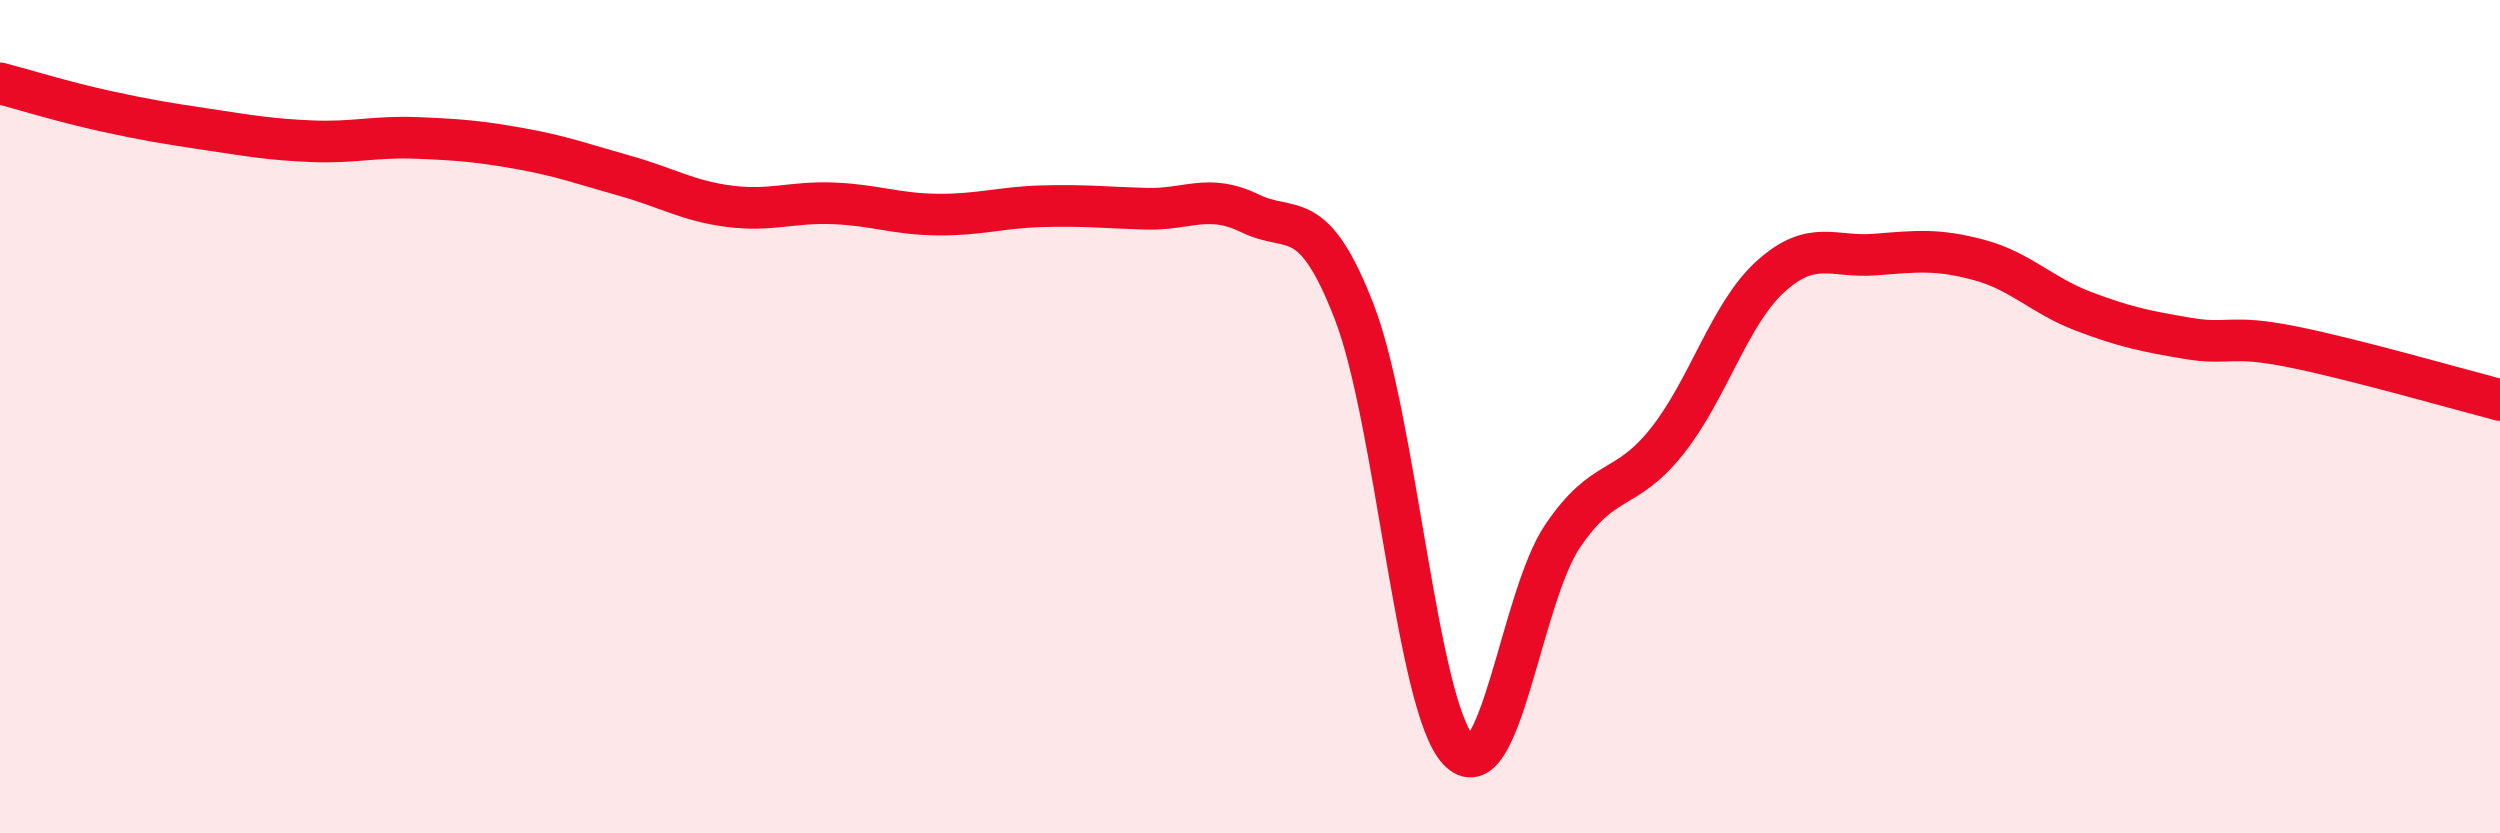
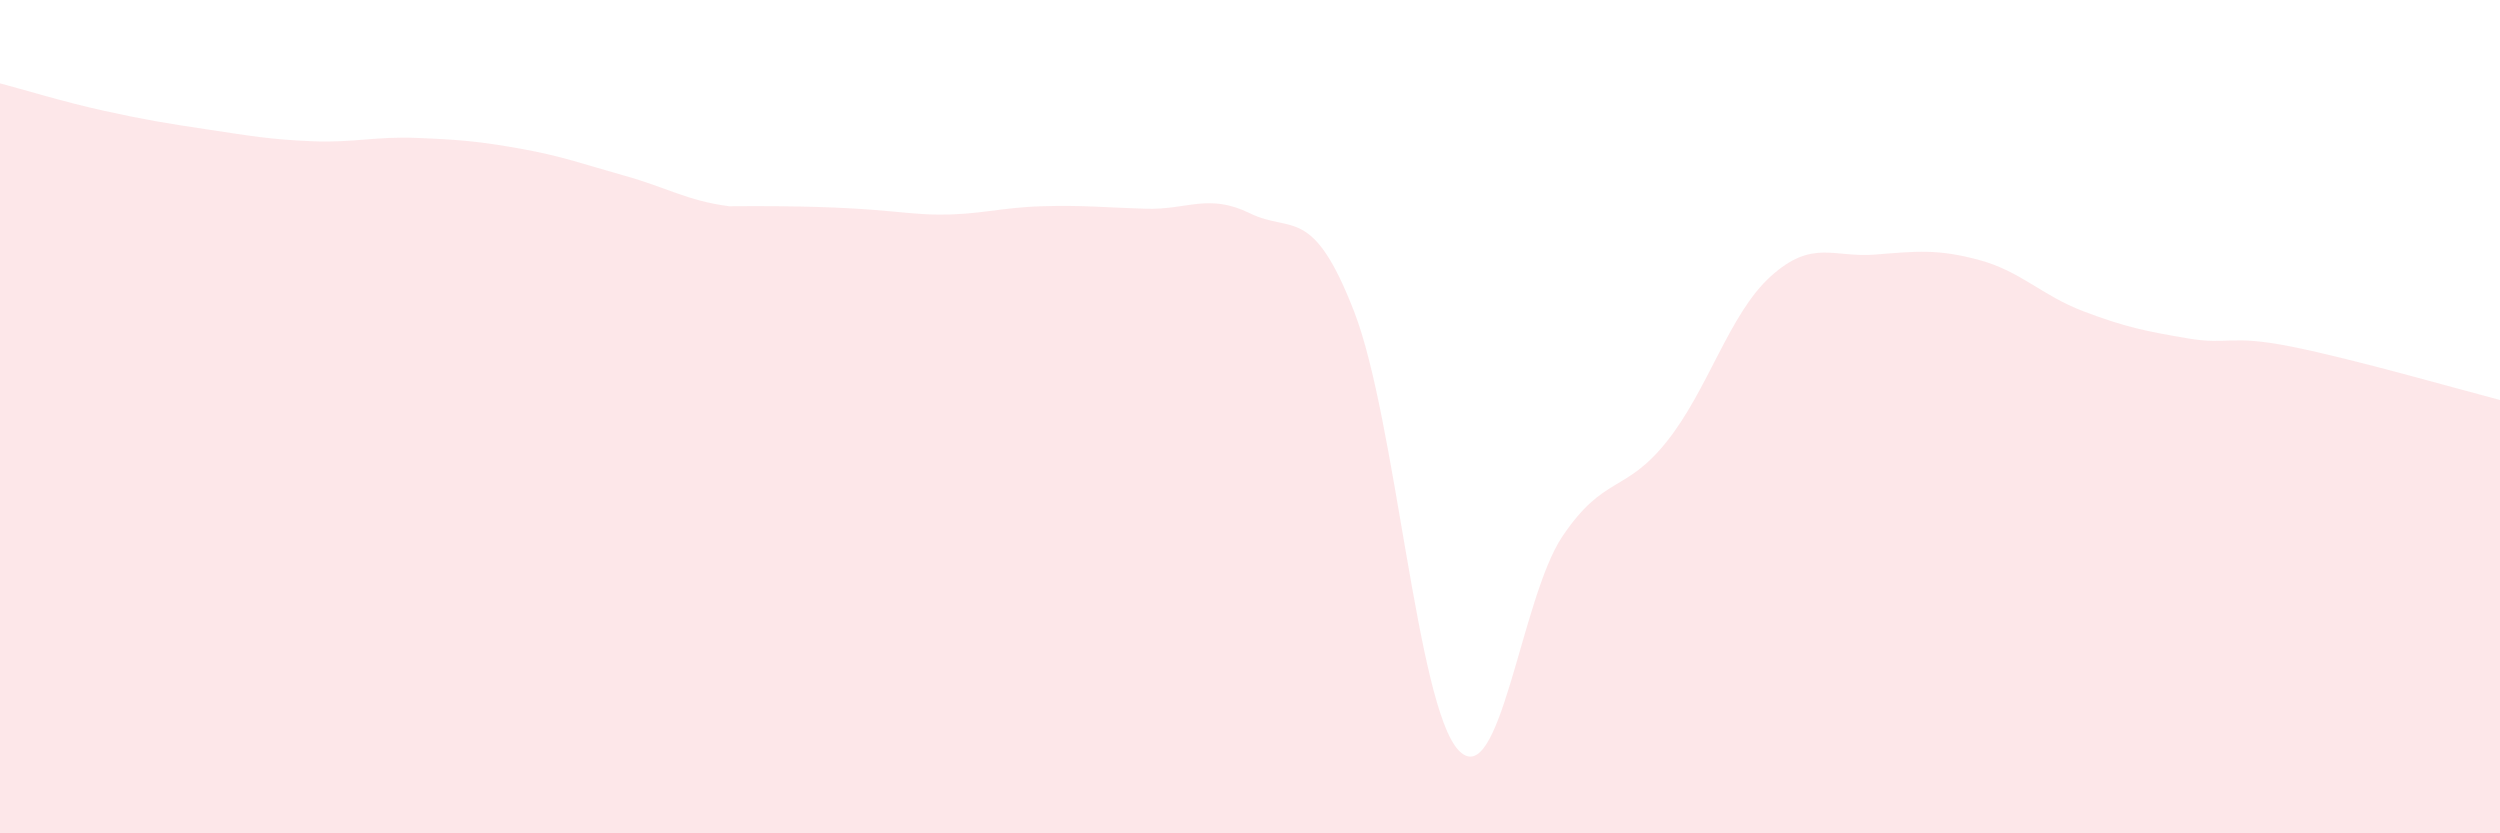
<svg xmlns="http://www.w3.org/2000/svg" width="60" height="20" viewBox="0 0 60 20">
-   <path d="M 0,2 C 0.5,2.13 1.5,2.44 2.5,2.66 C 3.5,2.88 4,2.96 5,3.11 C 6,3.26 6.5,3.35 7.5,3.39 C 8.5,3.43 9,3.27 10,3.31 C 11,3.35 11.5,3.39 12.5,3.57 C 13.5,3.75 14,3.94 15,4.22 C 16,4.5 16.5,4.82 17.5,4.95 C 18.5,5.08 19,4.84 20,4.88 C 21,4.92 21.5,5.14 22.5,5.15 C 23.5,5.16 24,4.98 25,4.95 C 26,4.92 26.5,4.98 27.5,5.01 C 28.5,5.04 29,4.63 30,5.12 C 31,5.61 31.5,4.9 32.5,7.48 C 33.5,10.06 34,16.92 35,18 C 36,19.08 36.5,14.35 37.5,12.87 C 38.5,11.39 39,11.85 40,10.6 C 41,9.35 41.5,7.53 42.5,6.63 C 43.5,5.73 44,6.19 45,6.11 C 46,6.03 46.5,5.97 47.5,6.24 C 48.5,6.51 49,7.09 50,7.47 C 51,7.85 51.5,7.95 52.5,8.12 C 53.5,8.29 53.5,8.02 55,8.32 C 56.5,8.62 59,9.34 60,9.6L60 20L0 20Z" fill="#EB0A25" opacity="0.1" stroke-linecap="round" stroke-linejoin="round" />
-   <path d="M 0,2 C 0.5,2.13 1.5,2.44 2.5,2.66 C 3.5,2.88 4,2.96 5,3.11 C 6,3.26 6.5,3.35 7.5,3.39 C 8.5,3.43 9,3.27 10,3.31 C 11,3.35 11.5,3.39 12.5,3.57 C 13.5,3.75 14,3.94 15,4.22 C 16,4.5 16.5,4.82 17.5,4.95 C 18.5,5.08 19,4.84 20,4.88 C 21,4.92 21.5,5.14 22.5,5.15 C 23.5,5.16 24,4.98 25,4.95 C 26,4.92 26.5,4.98 27.5,5.01 C 28.5,5.04 29,4.63 30,5.12 C 31,5.61 31.5,4.9 32.5,7.48 C 33.5,10.06 34,16.92 35,18 C 36,19.08 36.5,14.35 37.5,12.87 C 38.5,11.39 39,11.85 40,10.6 C 41,9.35 41.5,7.53 42.5,6.63 C 43.5,5.73 44,6.19 45,6.11 C 46,6.03 46.5,5.97 47.5,6.24 C 48.5,6.51 49,7.09 50,7.47 C 51,7.85 51.5,7.95 52.5,8.12 C 53.5,8.29 53.5,8.02 55,8.32 C 56.5,8.62 59,9.34 60,9.6" stroke="#EB0A25" stroke-width="1" fill="none" stroke-linecap="round" stroke-linejoin="round" />
+   <path d="M 0,2 C 0.5,2.13 1.5,2.44 2.5,2.66 C 3.5,2.88 4,2.96 5,3.11 C 6,3.26 6.5,3.35 7.5,3.39 C 8.5,3.43 9,3.27 10,3.31 C 11,3.35 11.5,3.39 12.5,3.57 C 13.5,3.75 14,3.94 15,4.22 C 16,4.5 16.5,4.82 17.5,4.95 C 21,4.92 21.5,5.14 22.5,5.15 C 23.5,5.16 24,4.98 25,4.95 C 26,4.92 26.5,4.98 27.5,5.01 C 28.5,5.04 29,4.63 30,5.12 C 31,5.61 31.5,4.9 32.5,7.48 C 33.5,10.06 34,16.92 35,18 C 36,19.08 36.5,14.35 37.5,12.87 C 38.5,11.39 39,11.85 40,10.6 C 41,9.35 41.5,7.53 42.5,6.63 C 43.5,5.73 44,6.19 45,6.11 C 46,6.03 46.5,5.97 47.5,6.24 C 48.5,6.51 49,7.09 50,7.47 C 51,7.85 51.5,7.95 52.5,8.12 C 53.5,8.29 53.5,8.02 55,8.32 C 56.5,8.62 59,9.34 60,9.6L60 20L0 20Z" fill="#EB0A25" opacity="0.1" stroke-linecap="round" stroke-linejoin="round" />
</svg>